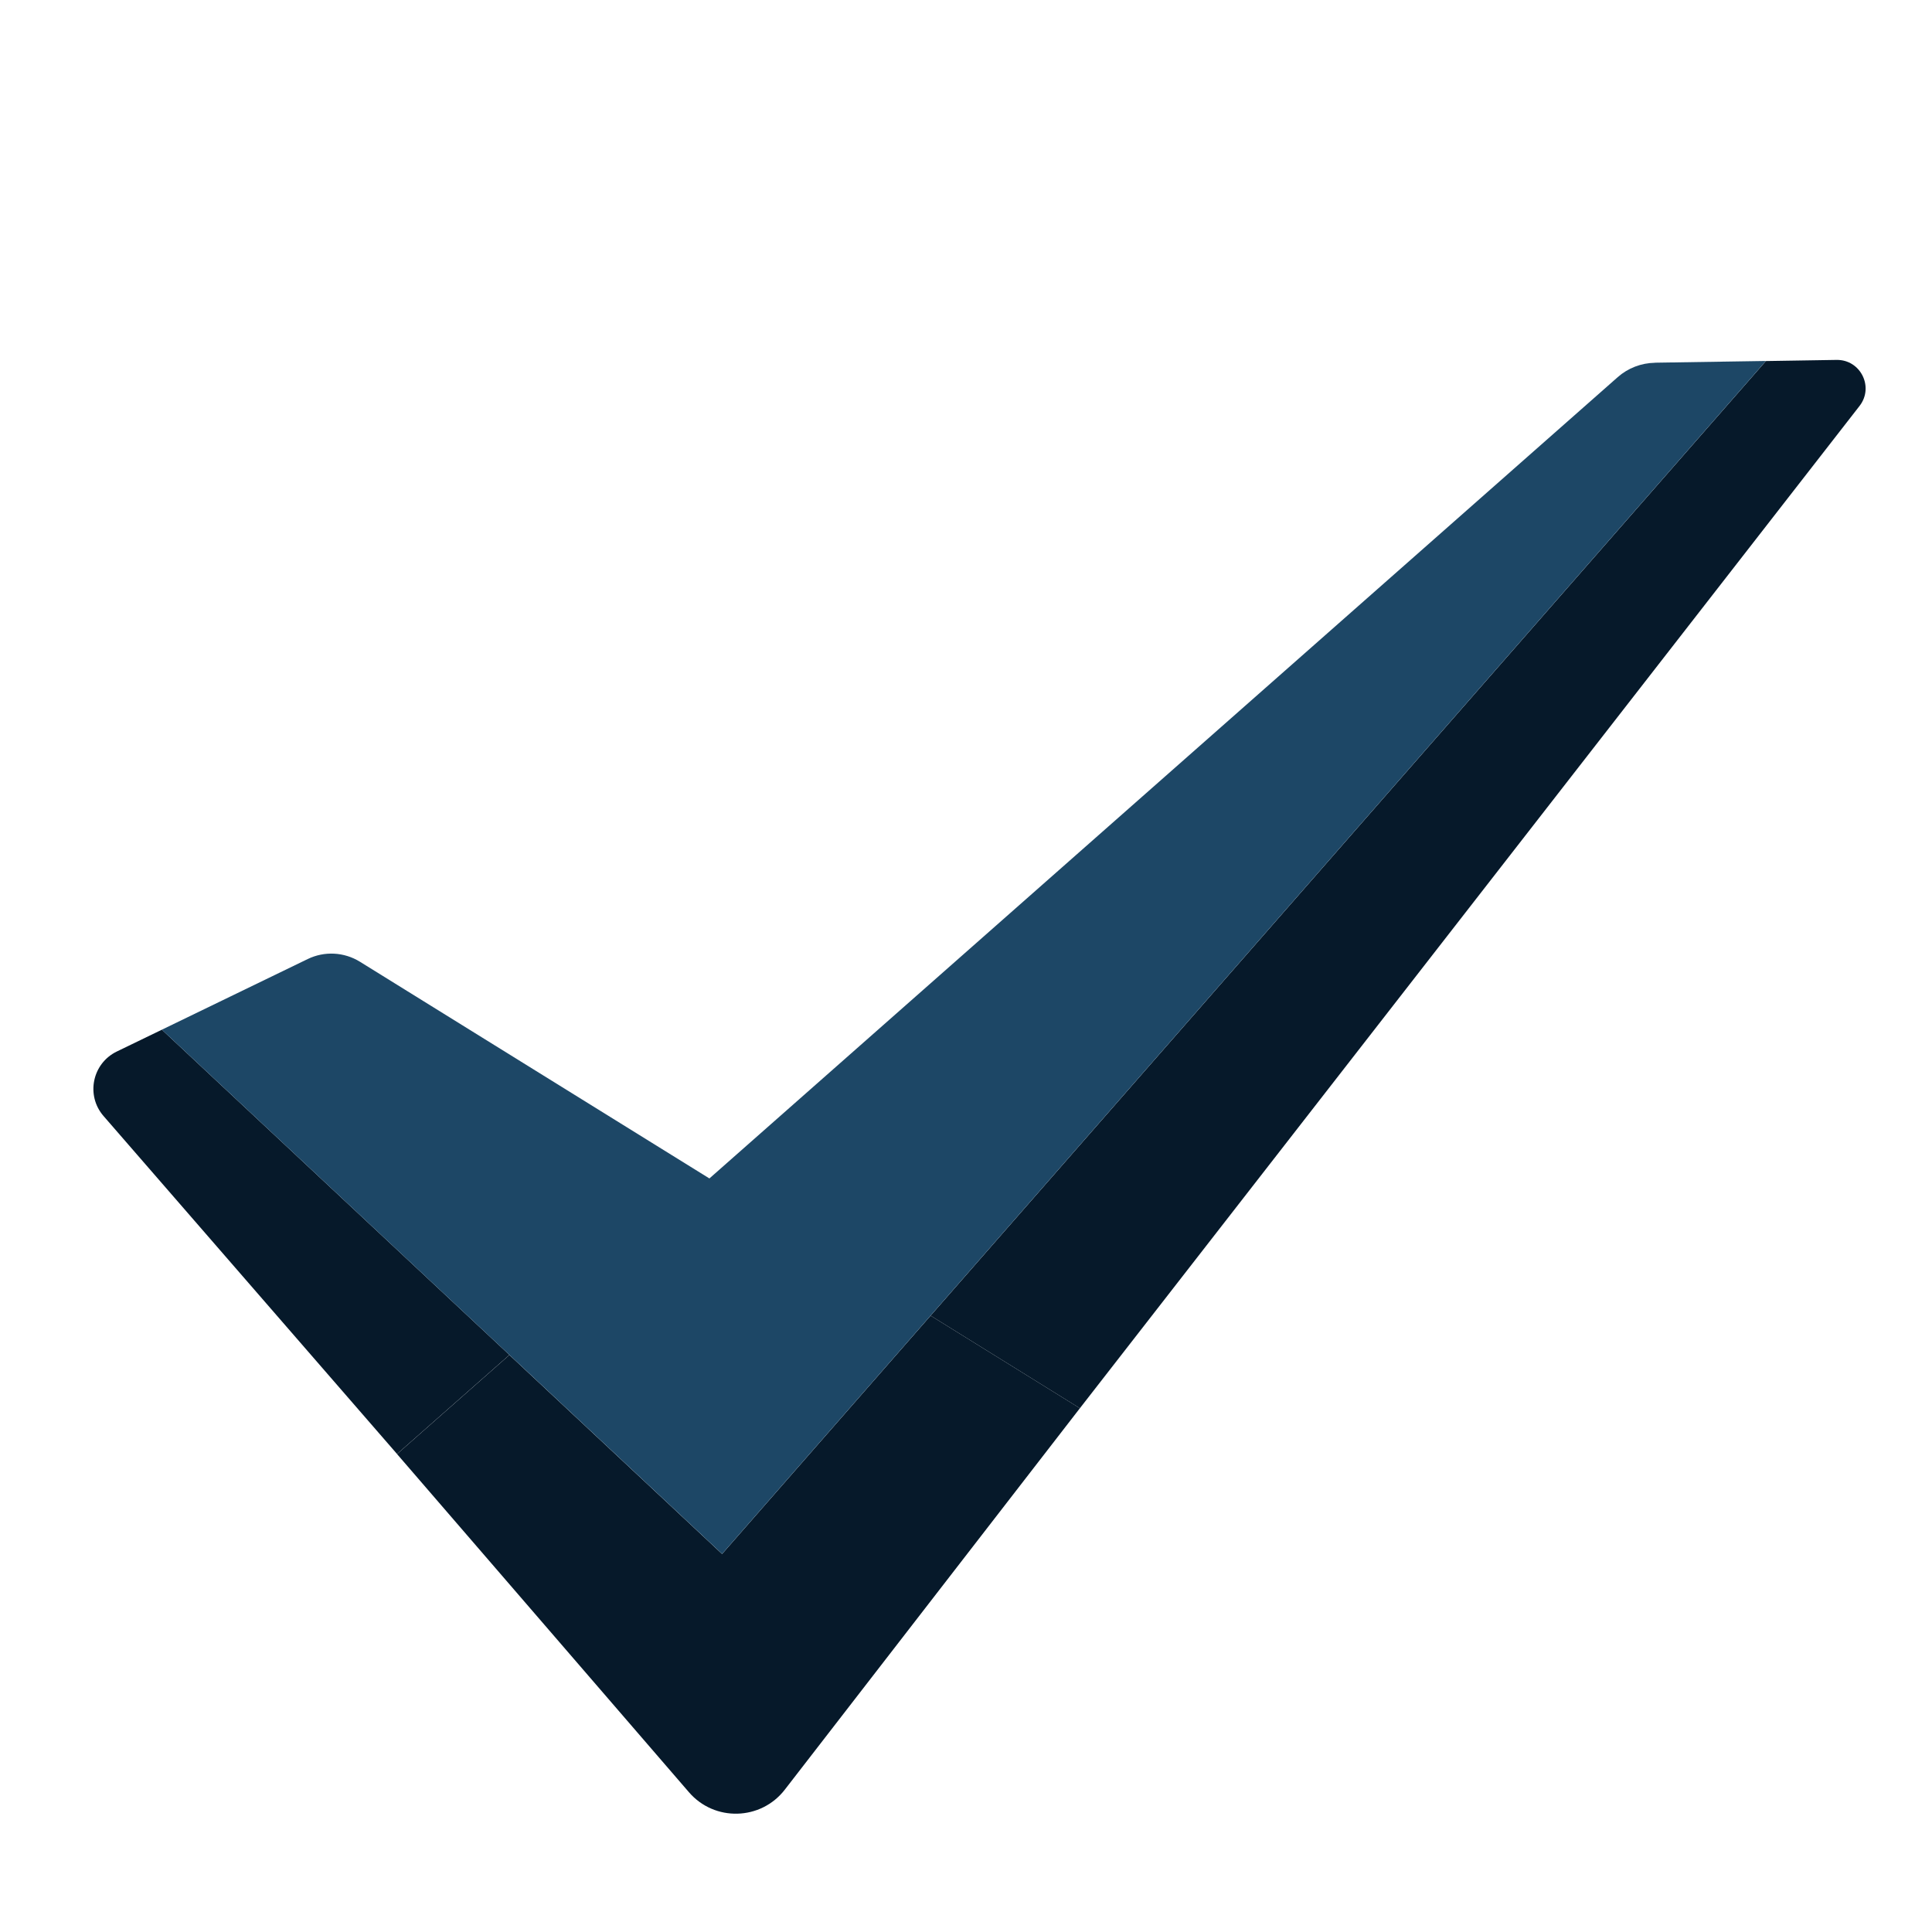
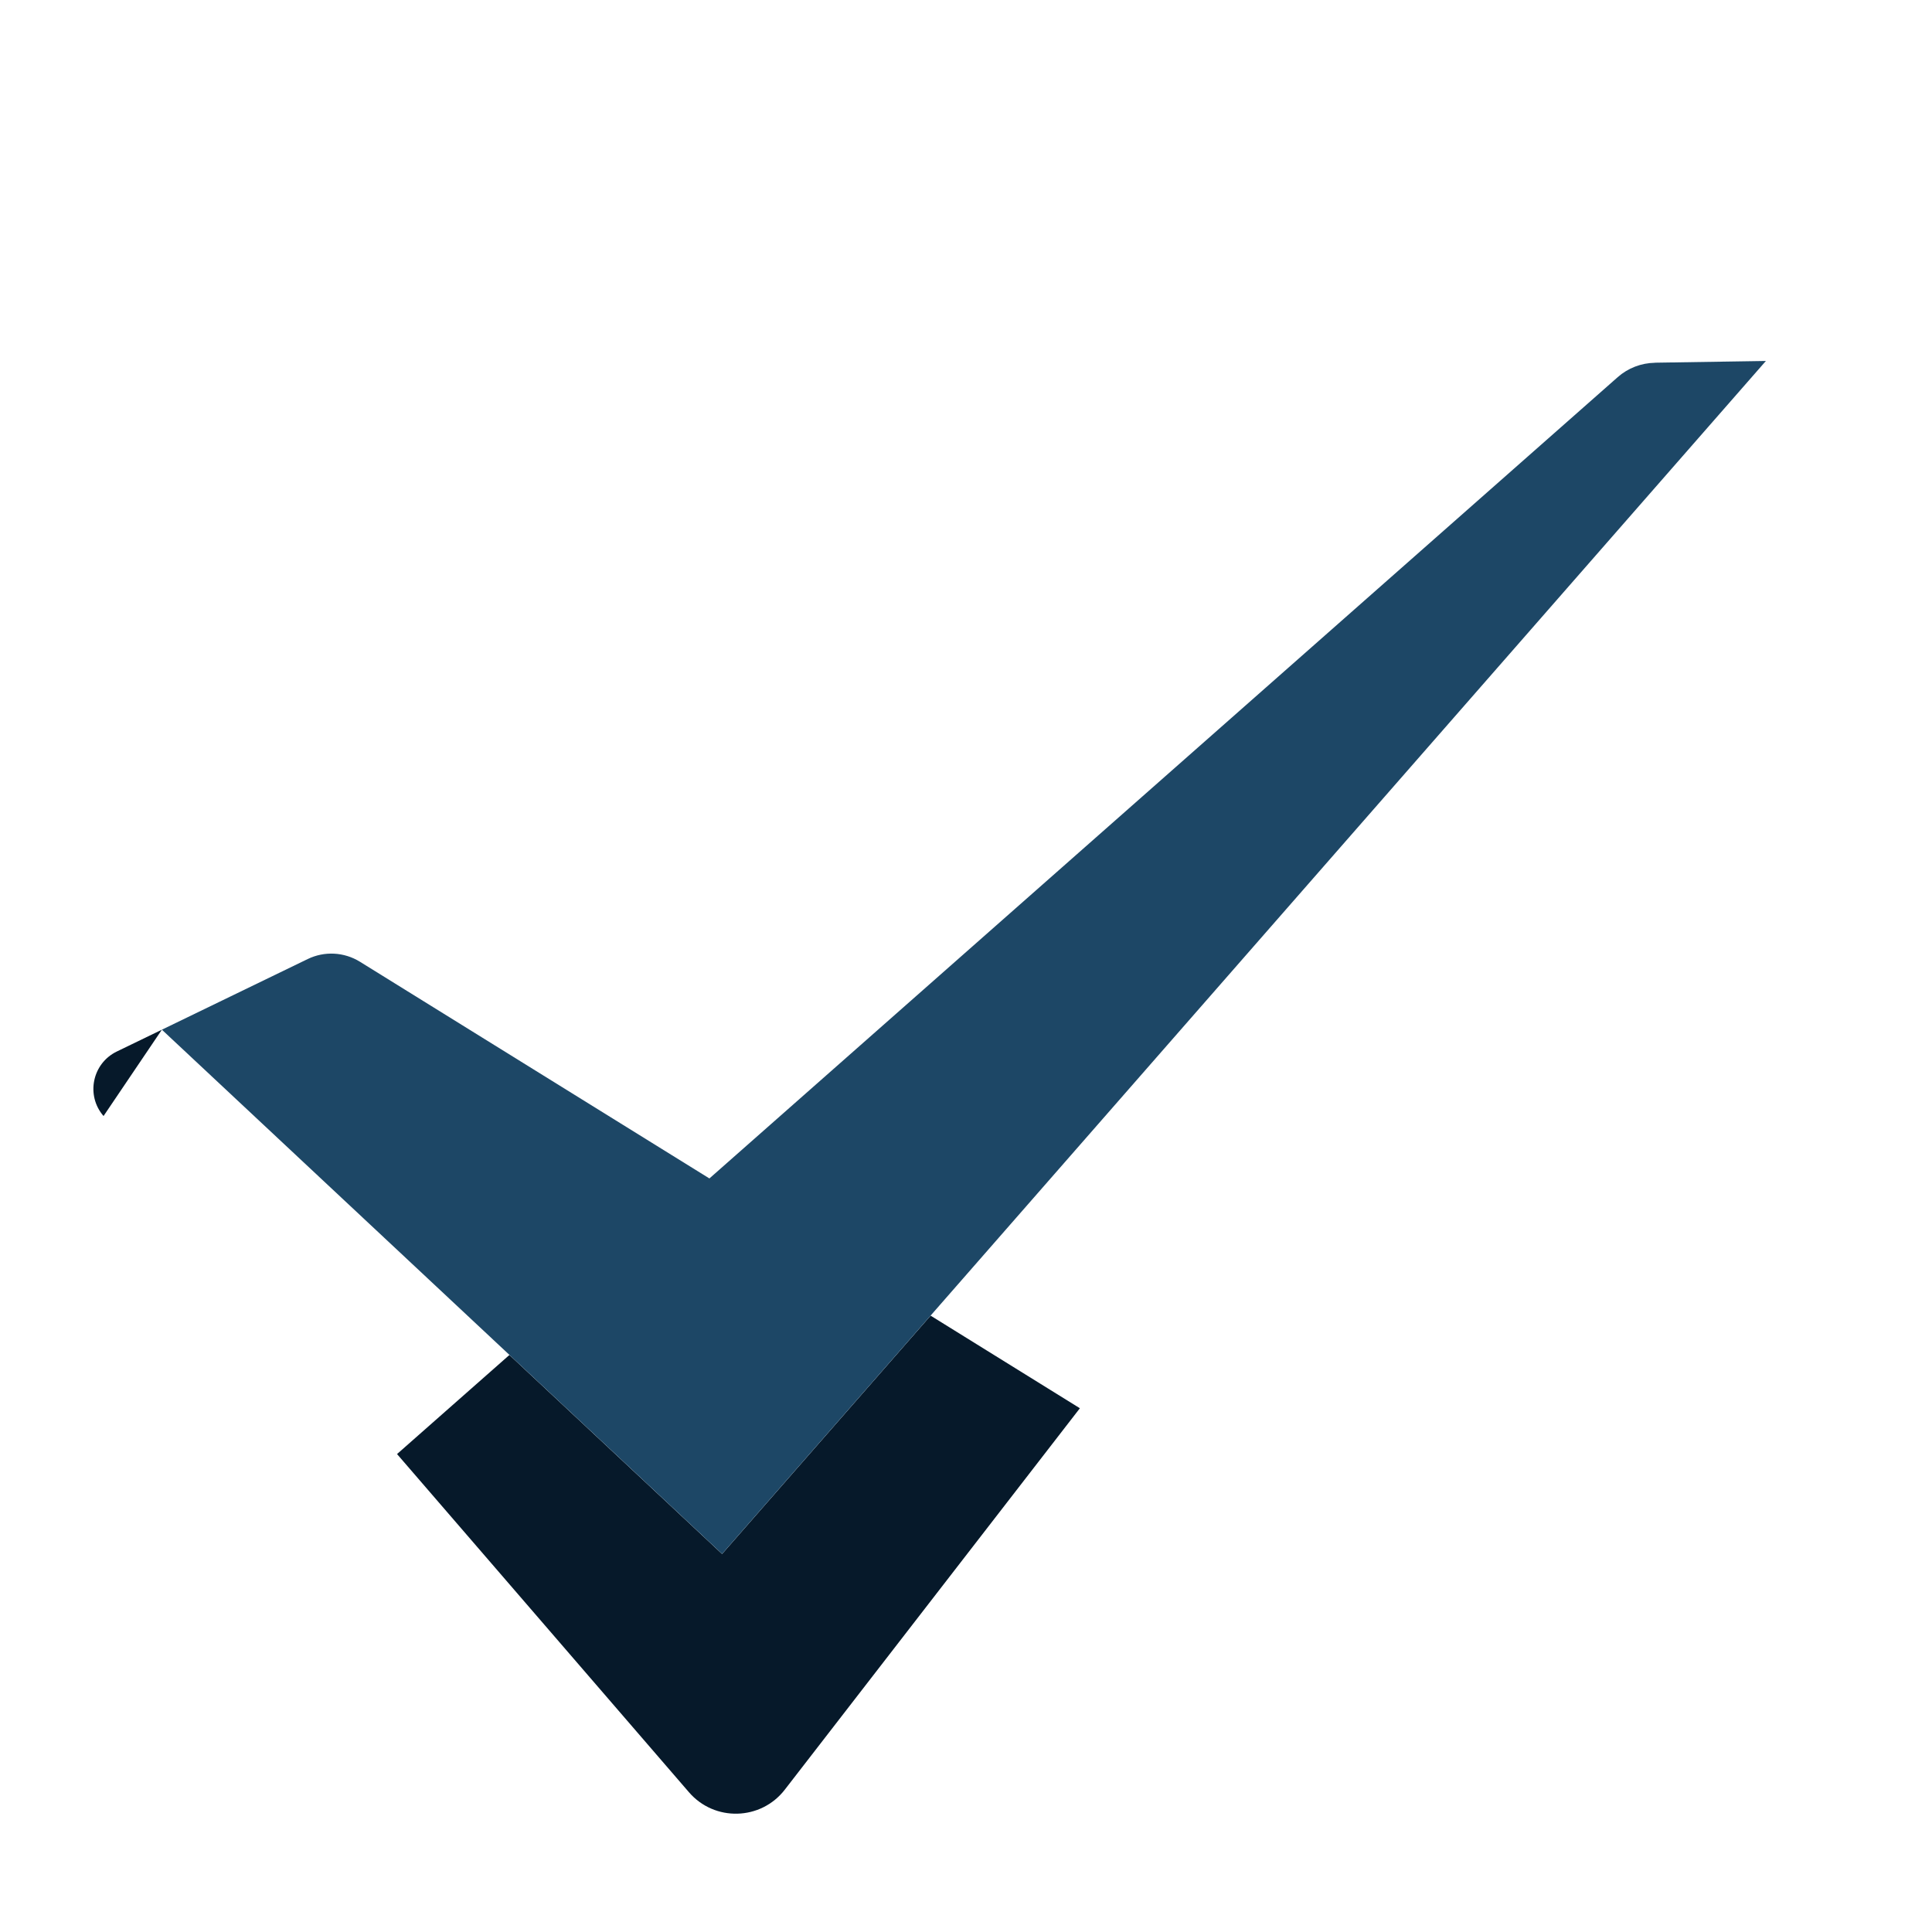
<svg xmlns="http://www.w3.org/2000/svg" id="Layer_1" viewBox="0 0 256 256">
  <defs>
    <style>.cls-1{fill:#06192a;}.cls-2{fill:#1d4766;}</style>
  </defs>
-   <path class="cls-1" d="m243.35,47.69l-9.36.15-110.68,126.49,19.78,12.27L246.4,53.79c1.95-2.51.13-6.15-3.05-6.1Z" />
-   <path class="cls-1" d="m21.45,136.44l-5.97,2.89c-3.26,1.58-4.13,5.82-1.76,8.55l38.89,44.78,14.89-13.13-46.05-43.09Z" />
+   <path class="cls-1" d="m21.45,136.44l-5.97,2.89c-3.26,1.58-4.13,5.82-1.76,8.55Z" />
  <path class="cls-1" d="m95.68,205.91l-28.18-26.37-14.89,13.13,38.68,44.81c3.39,3.93,9.53,3.76,12.7-.34l39.1-50.54-19.78-12.27-27.63,31.58Z" />
  <path class="cls-2" d="m219.28,48.07c-1.81.03-3.56.7-4.92,1.9l-120.36,106.18-46.3-28.71c-2.1-1.3-4.71-1.44-6.93-.36l-19.32,9.36,46.05,43.09,28.18,26.37,27.63-31.58,110.68-126.49-14.71.23Z" />
</svg>